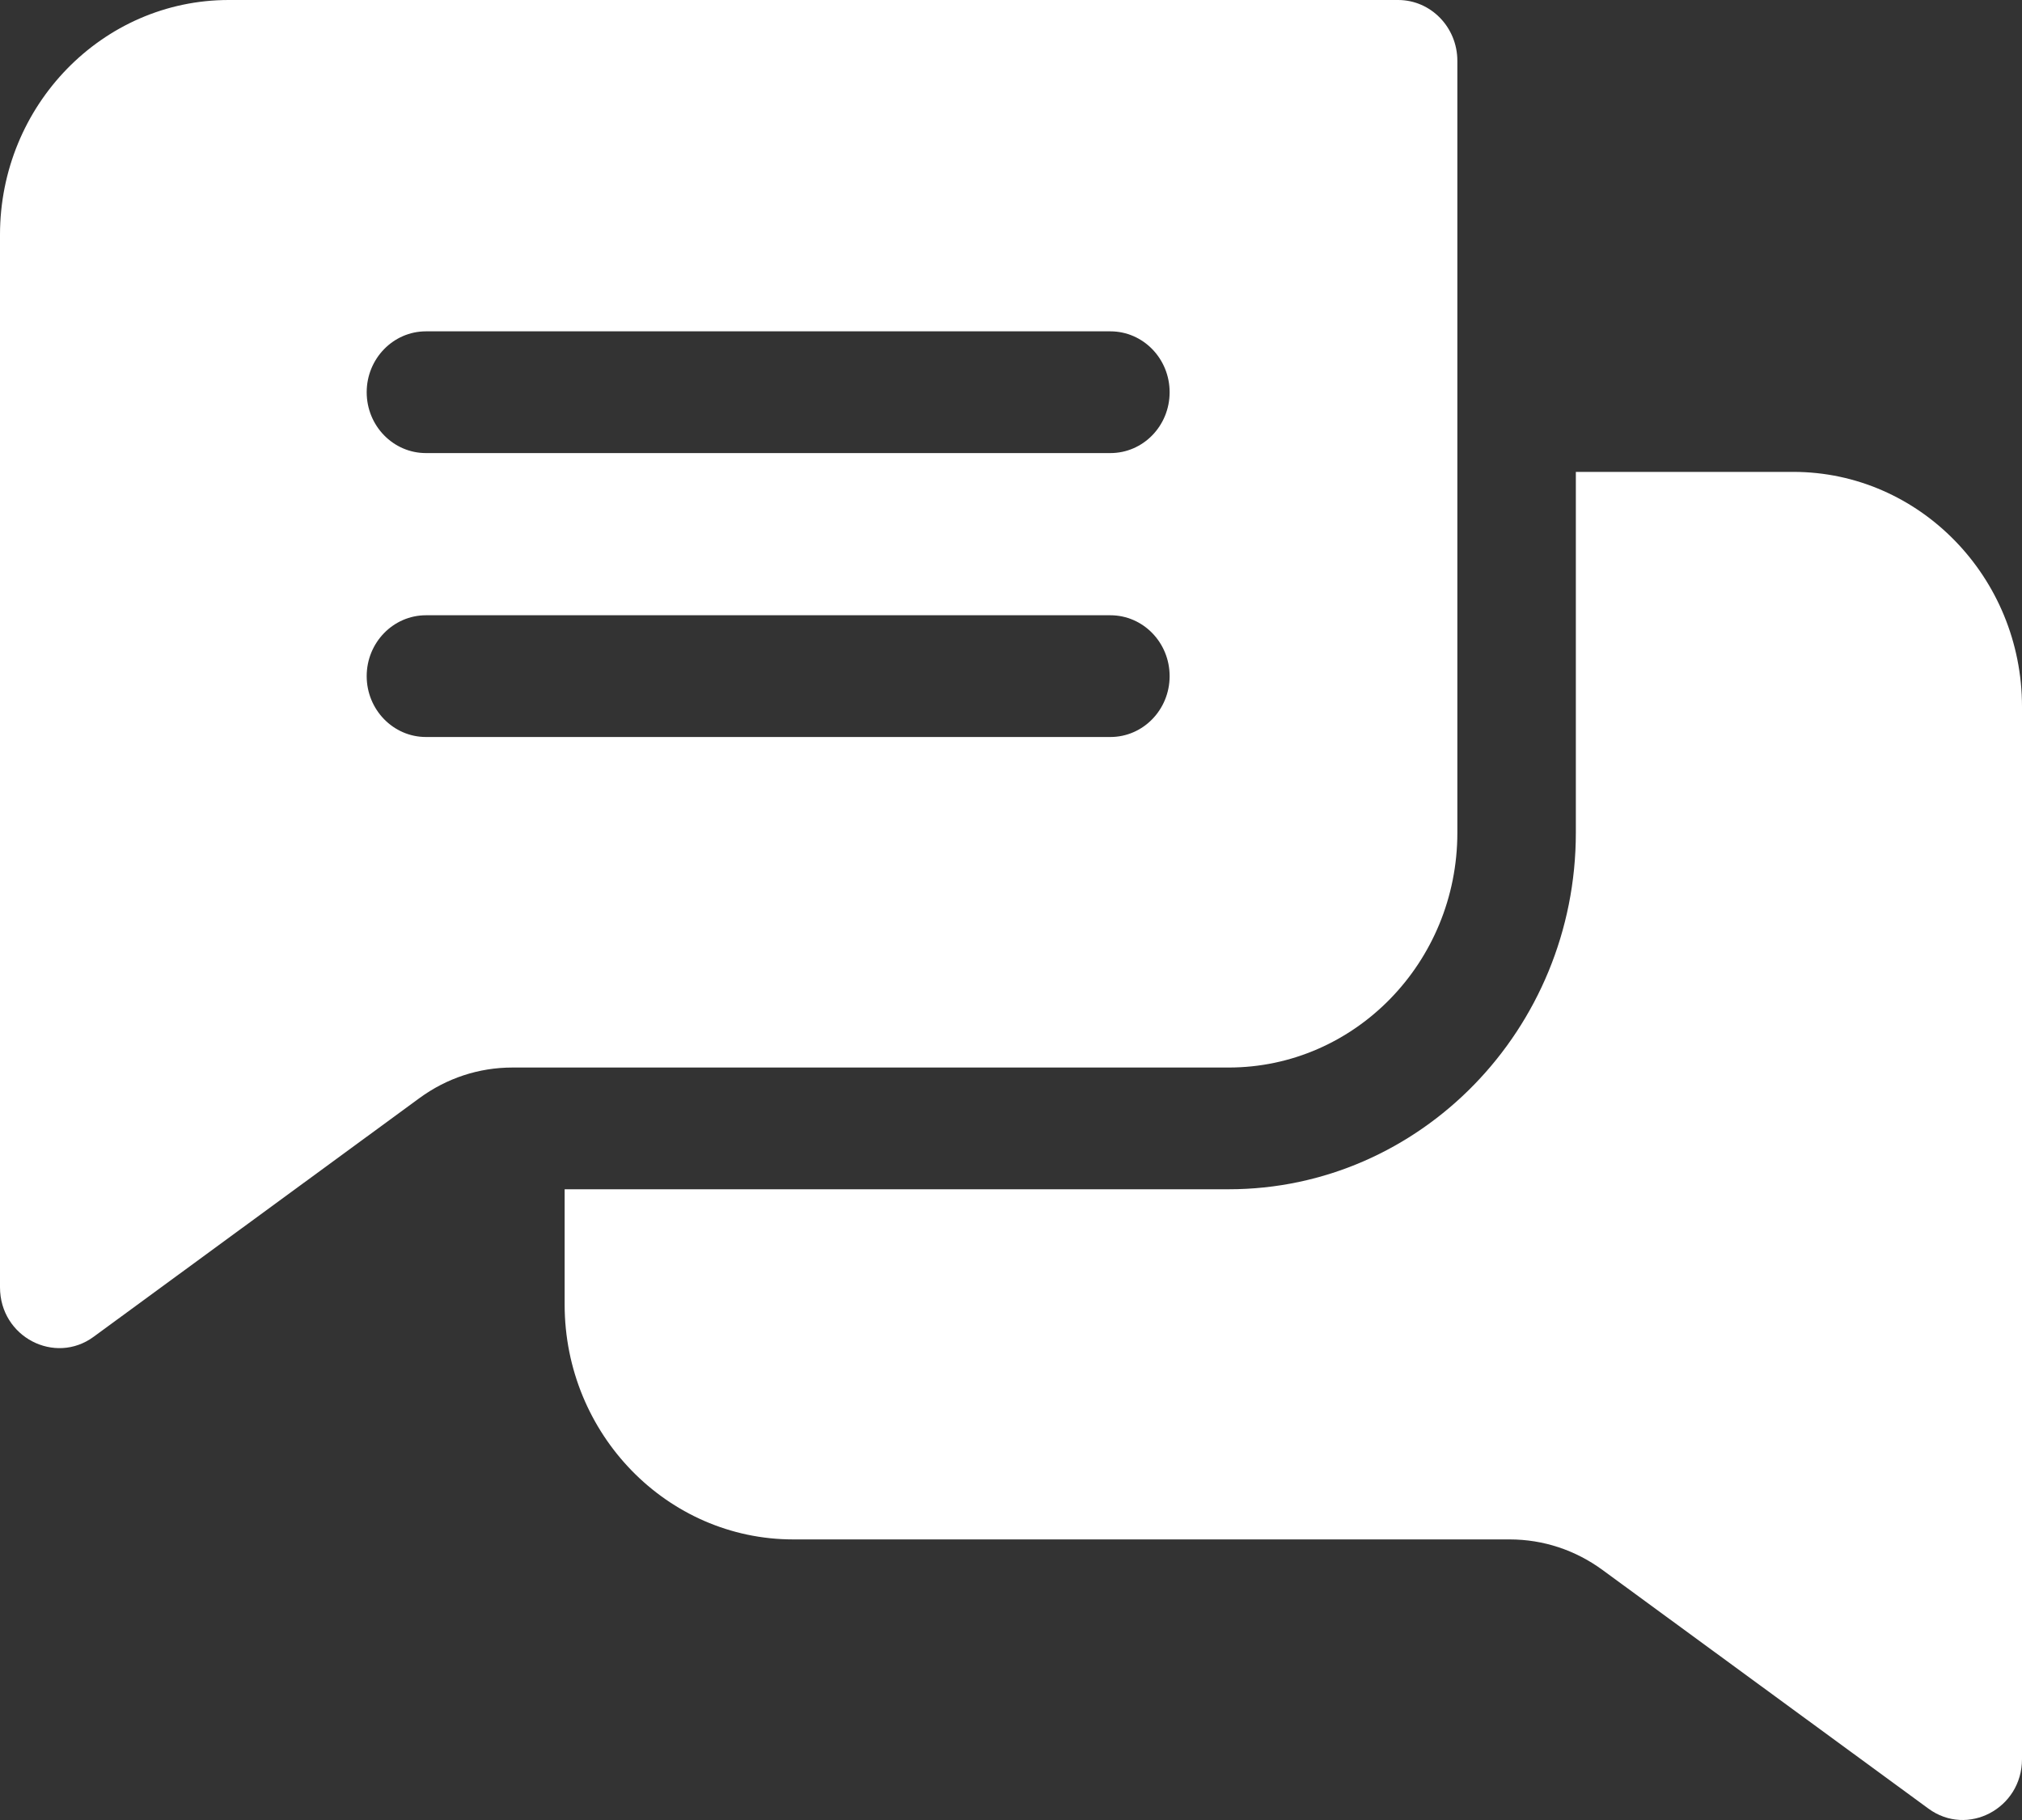
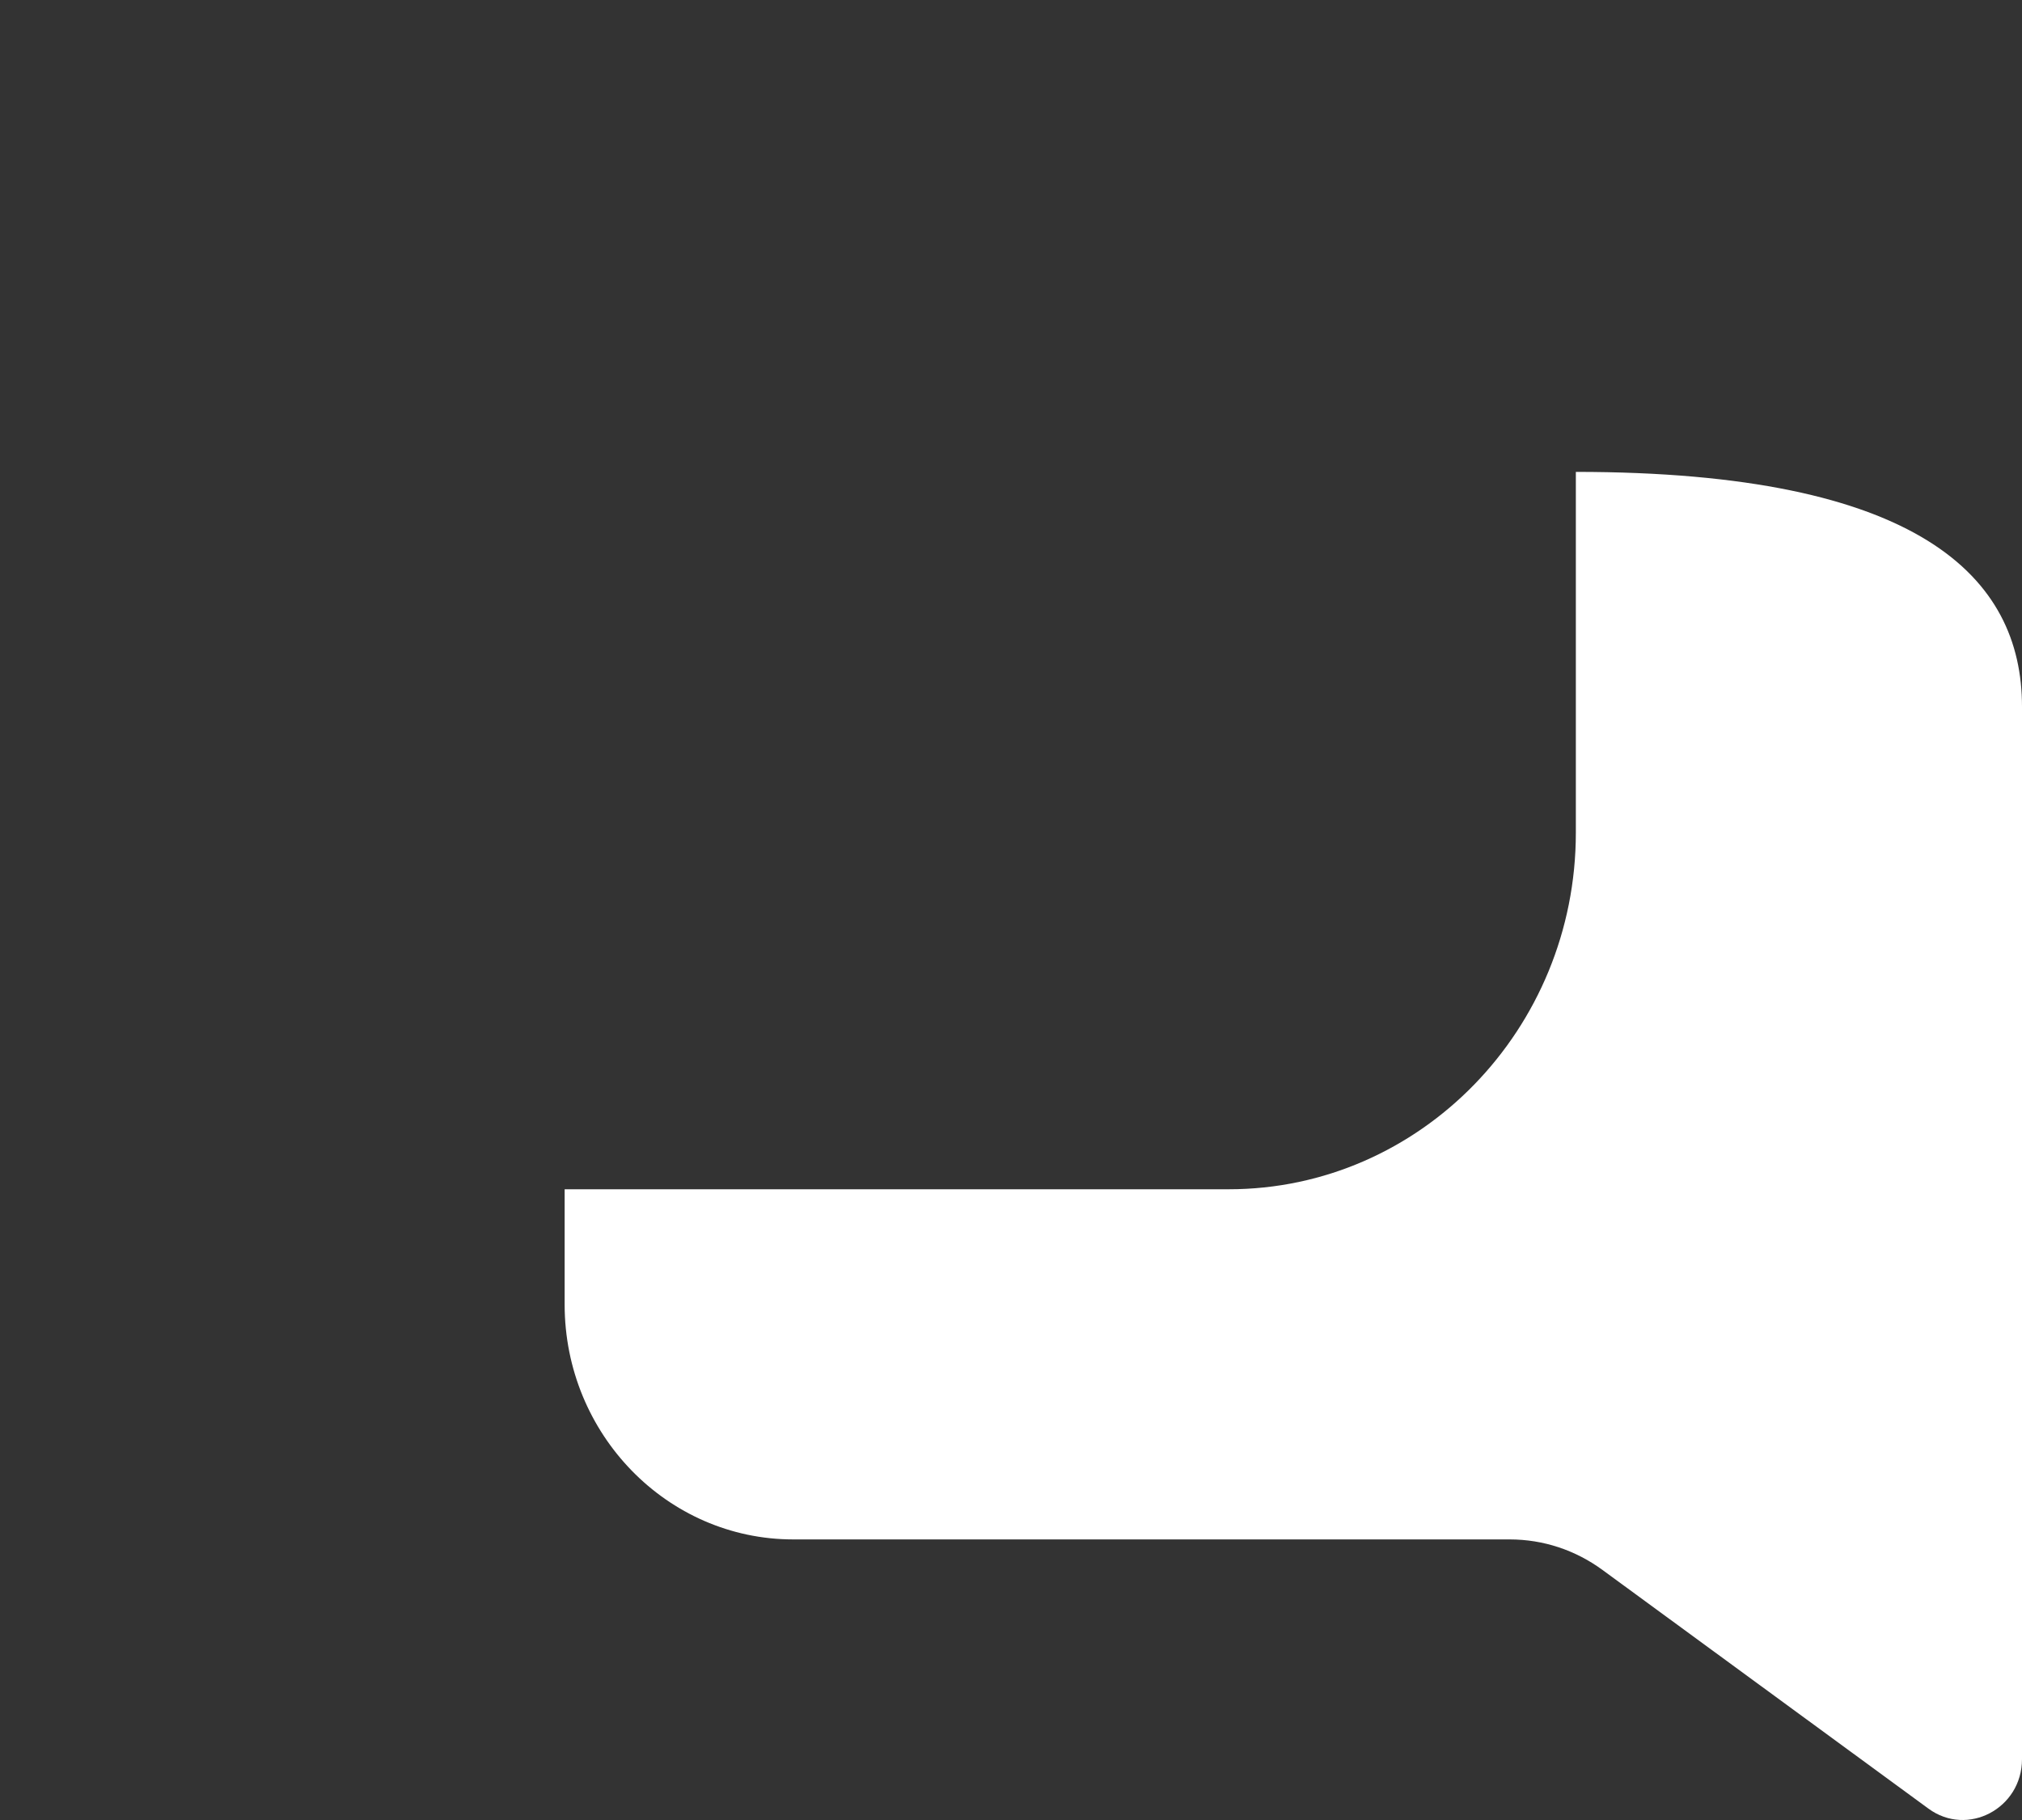
<svg xmlns="http://www.w3.org/2000/svg" width="20" height="18" viewBox="0 0 20 18" fill="none">
  <rect x="0" y="0" width="20" height="18" fill="#333333" stroke="none" />
-   <path d="M13.829 0H2.262C1.014 0 0 1.042 0 2.322V12.731C0 13.224 0.543 13.502 0.926 13.221L4.148 10.861C4.418 10.663 4.736 10.558 5.068 10.558H12.153C13.401 10.558 14.415 9.517 14.415 8.236V0.602C14.415 0.27 14.153 0 13.829 0ZM10.983 7.289H4.213C3.89 7.289 3.627 7.019 3.627 6.687C3.627 6.355 3.89 6.085 4.213 6.085H10.983C11.307 6.085 11.569 6.355 11.569 6.687C11.569 7.019 11.307 7.289 10.983 7.289ZM10.983 4.481H4.213C3.89 4.481 3.627 4.212 3.627 3.879C3.627 3.547 3.89 3.277 4.213 3.277H10.983C11.307 3.277 11.569 3.547 11.569 3.879C11.569 4.212 11.307 4.481 10.983 4.481Z" fill="white" />
-   <path d="M20 6.989V17.398C20 17.887 19.46 18.171 19.074 17.887L15.852 15.528C15.582 15.33 15.264 15.225 14.932 15.225H7.846C6.599 15.225 5.585 14.183 5.585 12.902V11.762H12.153C14.047 11.762 15.587 10.18 15.587 8.236V4.667H17.738C18.985 4.667 20 5.709 20 6.989Z" fill="white" />
+   <path d="M20 6.989V17.398C20 17.887 19.46 18.171 19.074 17.887L15.852 15.528C15.582 15.33 15.264 15.225 14.932 15.225H7.846C6.599 15.225 5.585 14.183 5.585 12.902V11.762H12.153C14.047 11.762 15.587 10.18 15.587 8.236V4.667C18.985 4.667 20 5.709 20 6.989Z" fill="white" />
</svg>